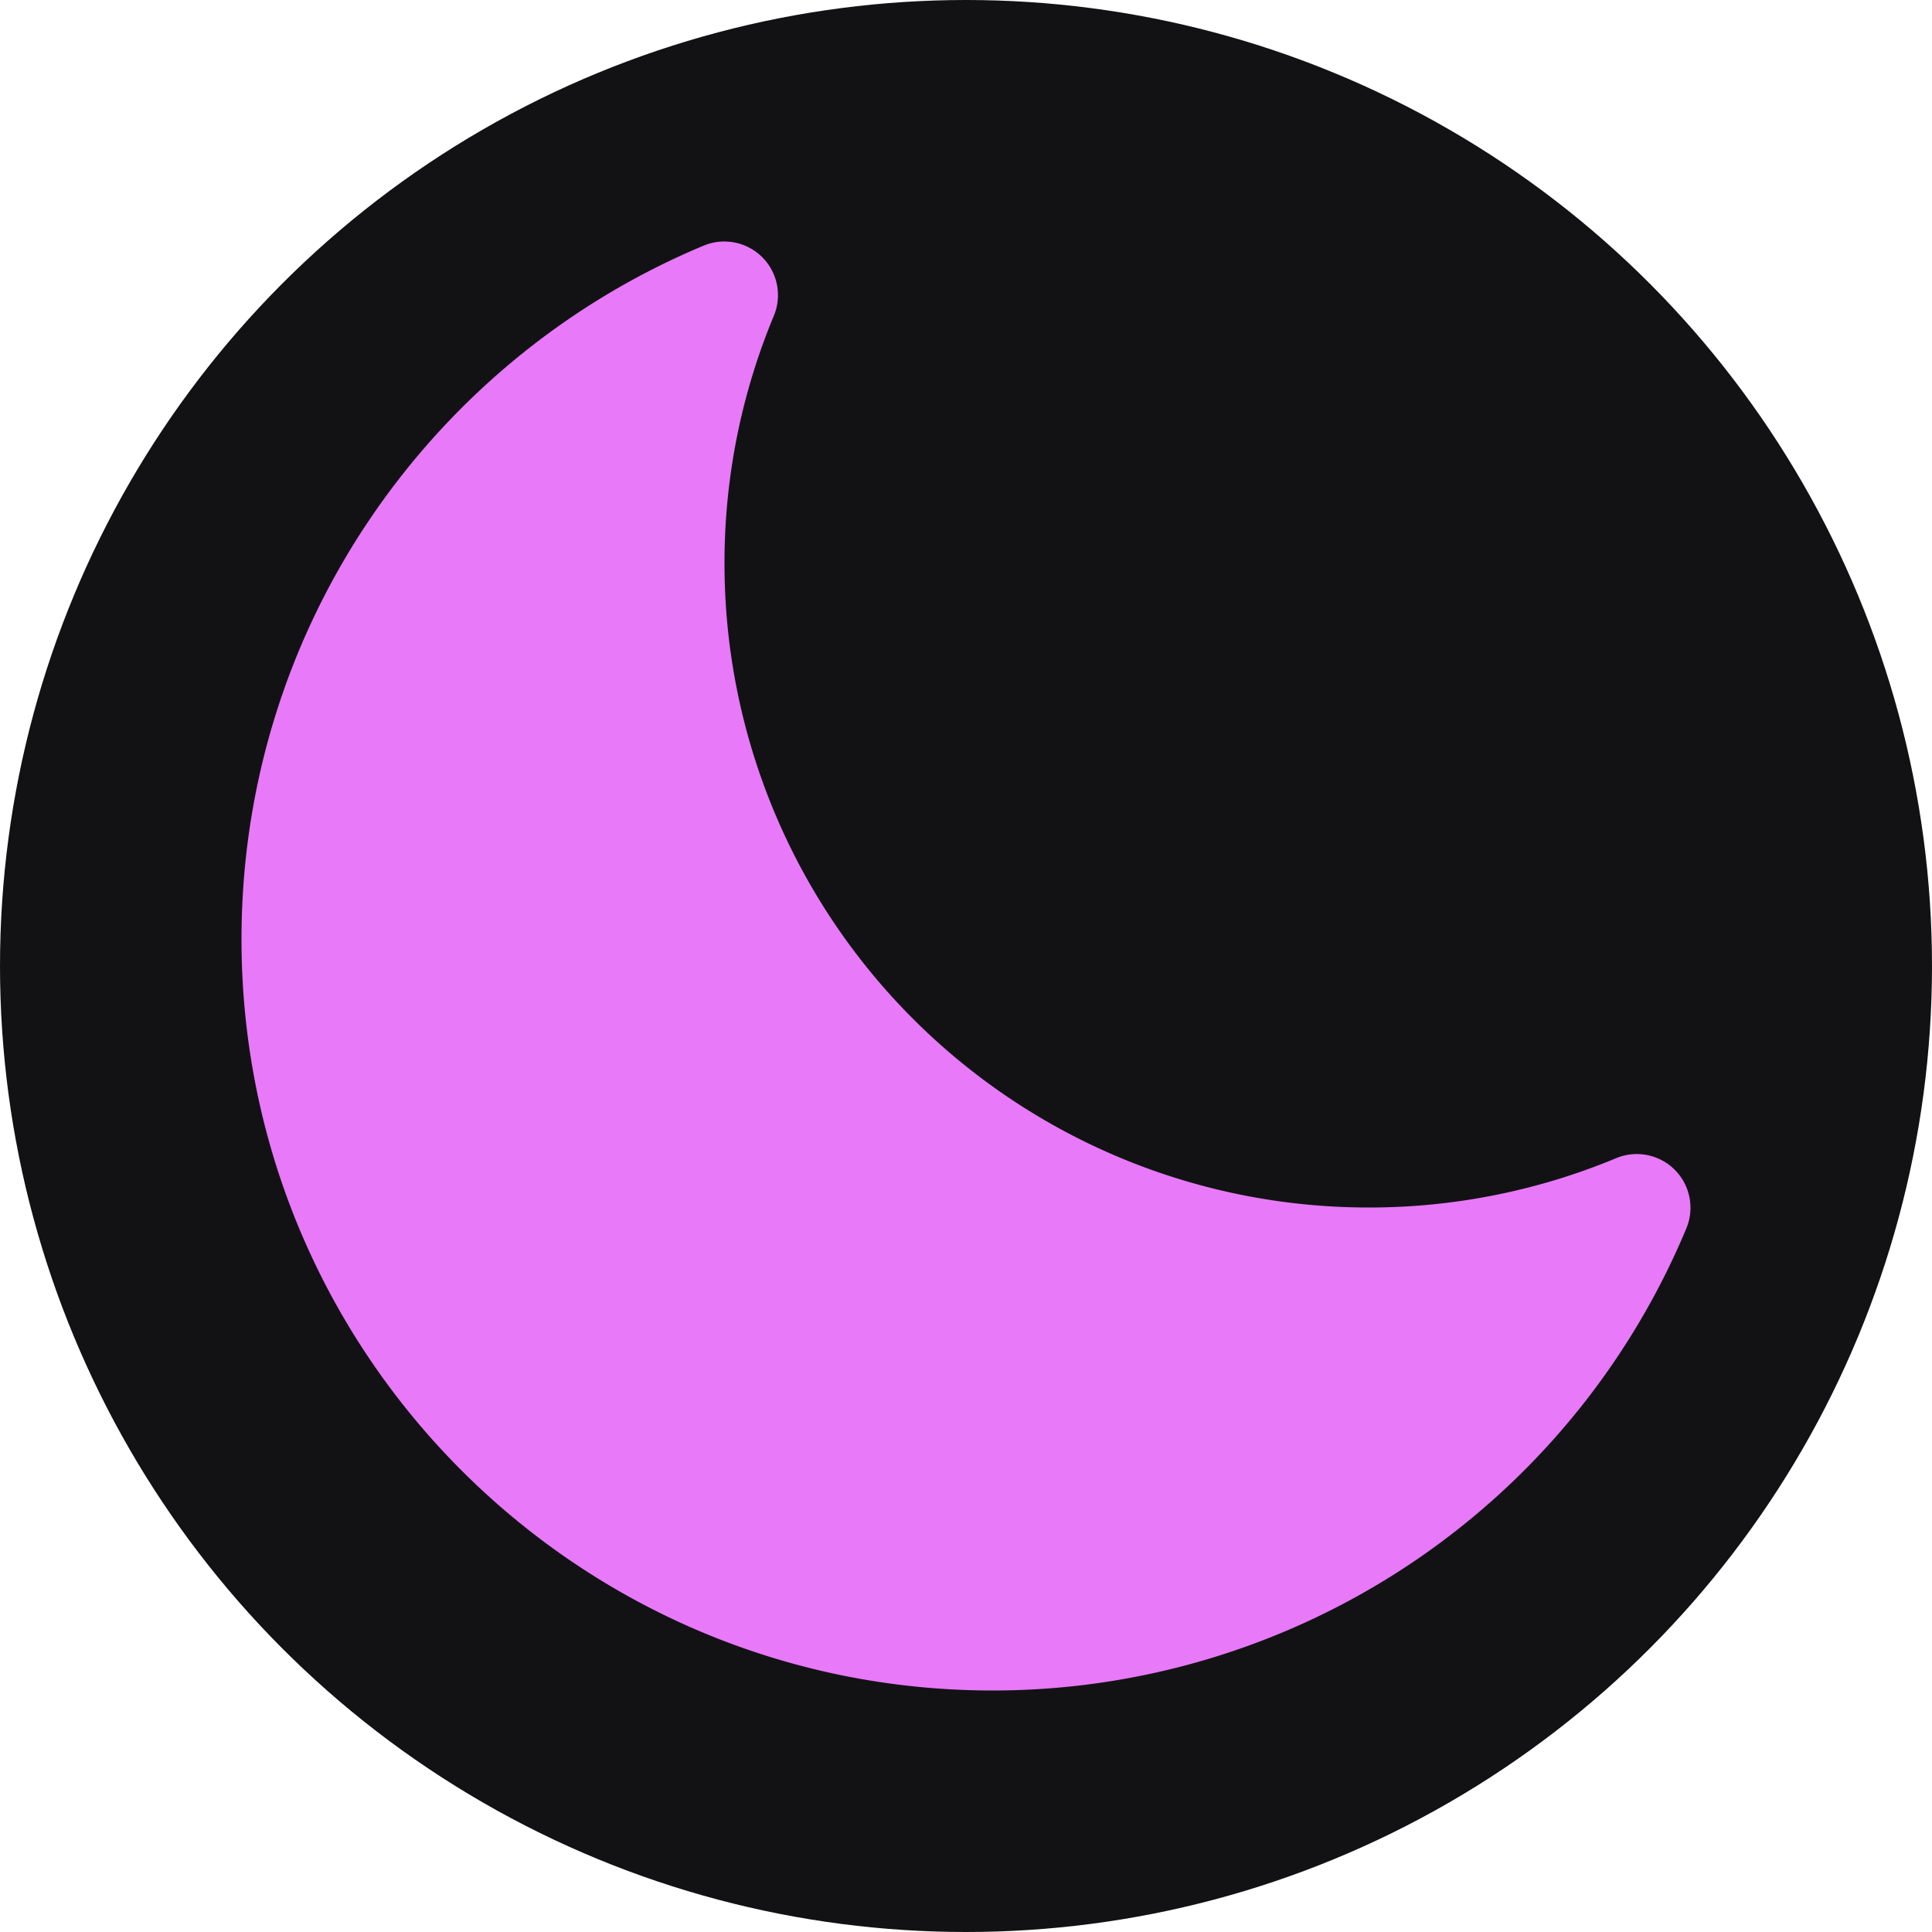
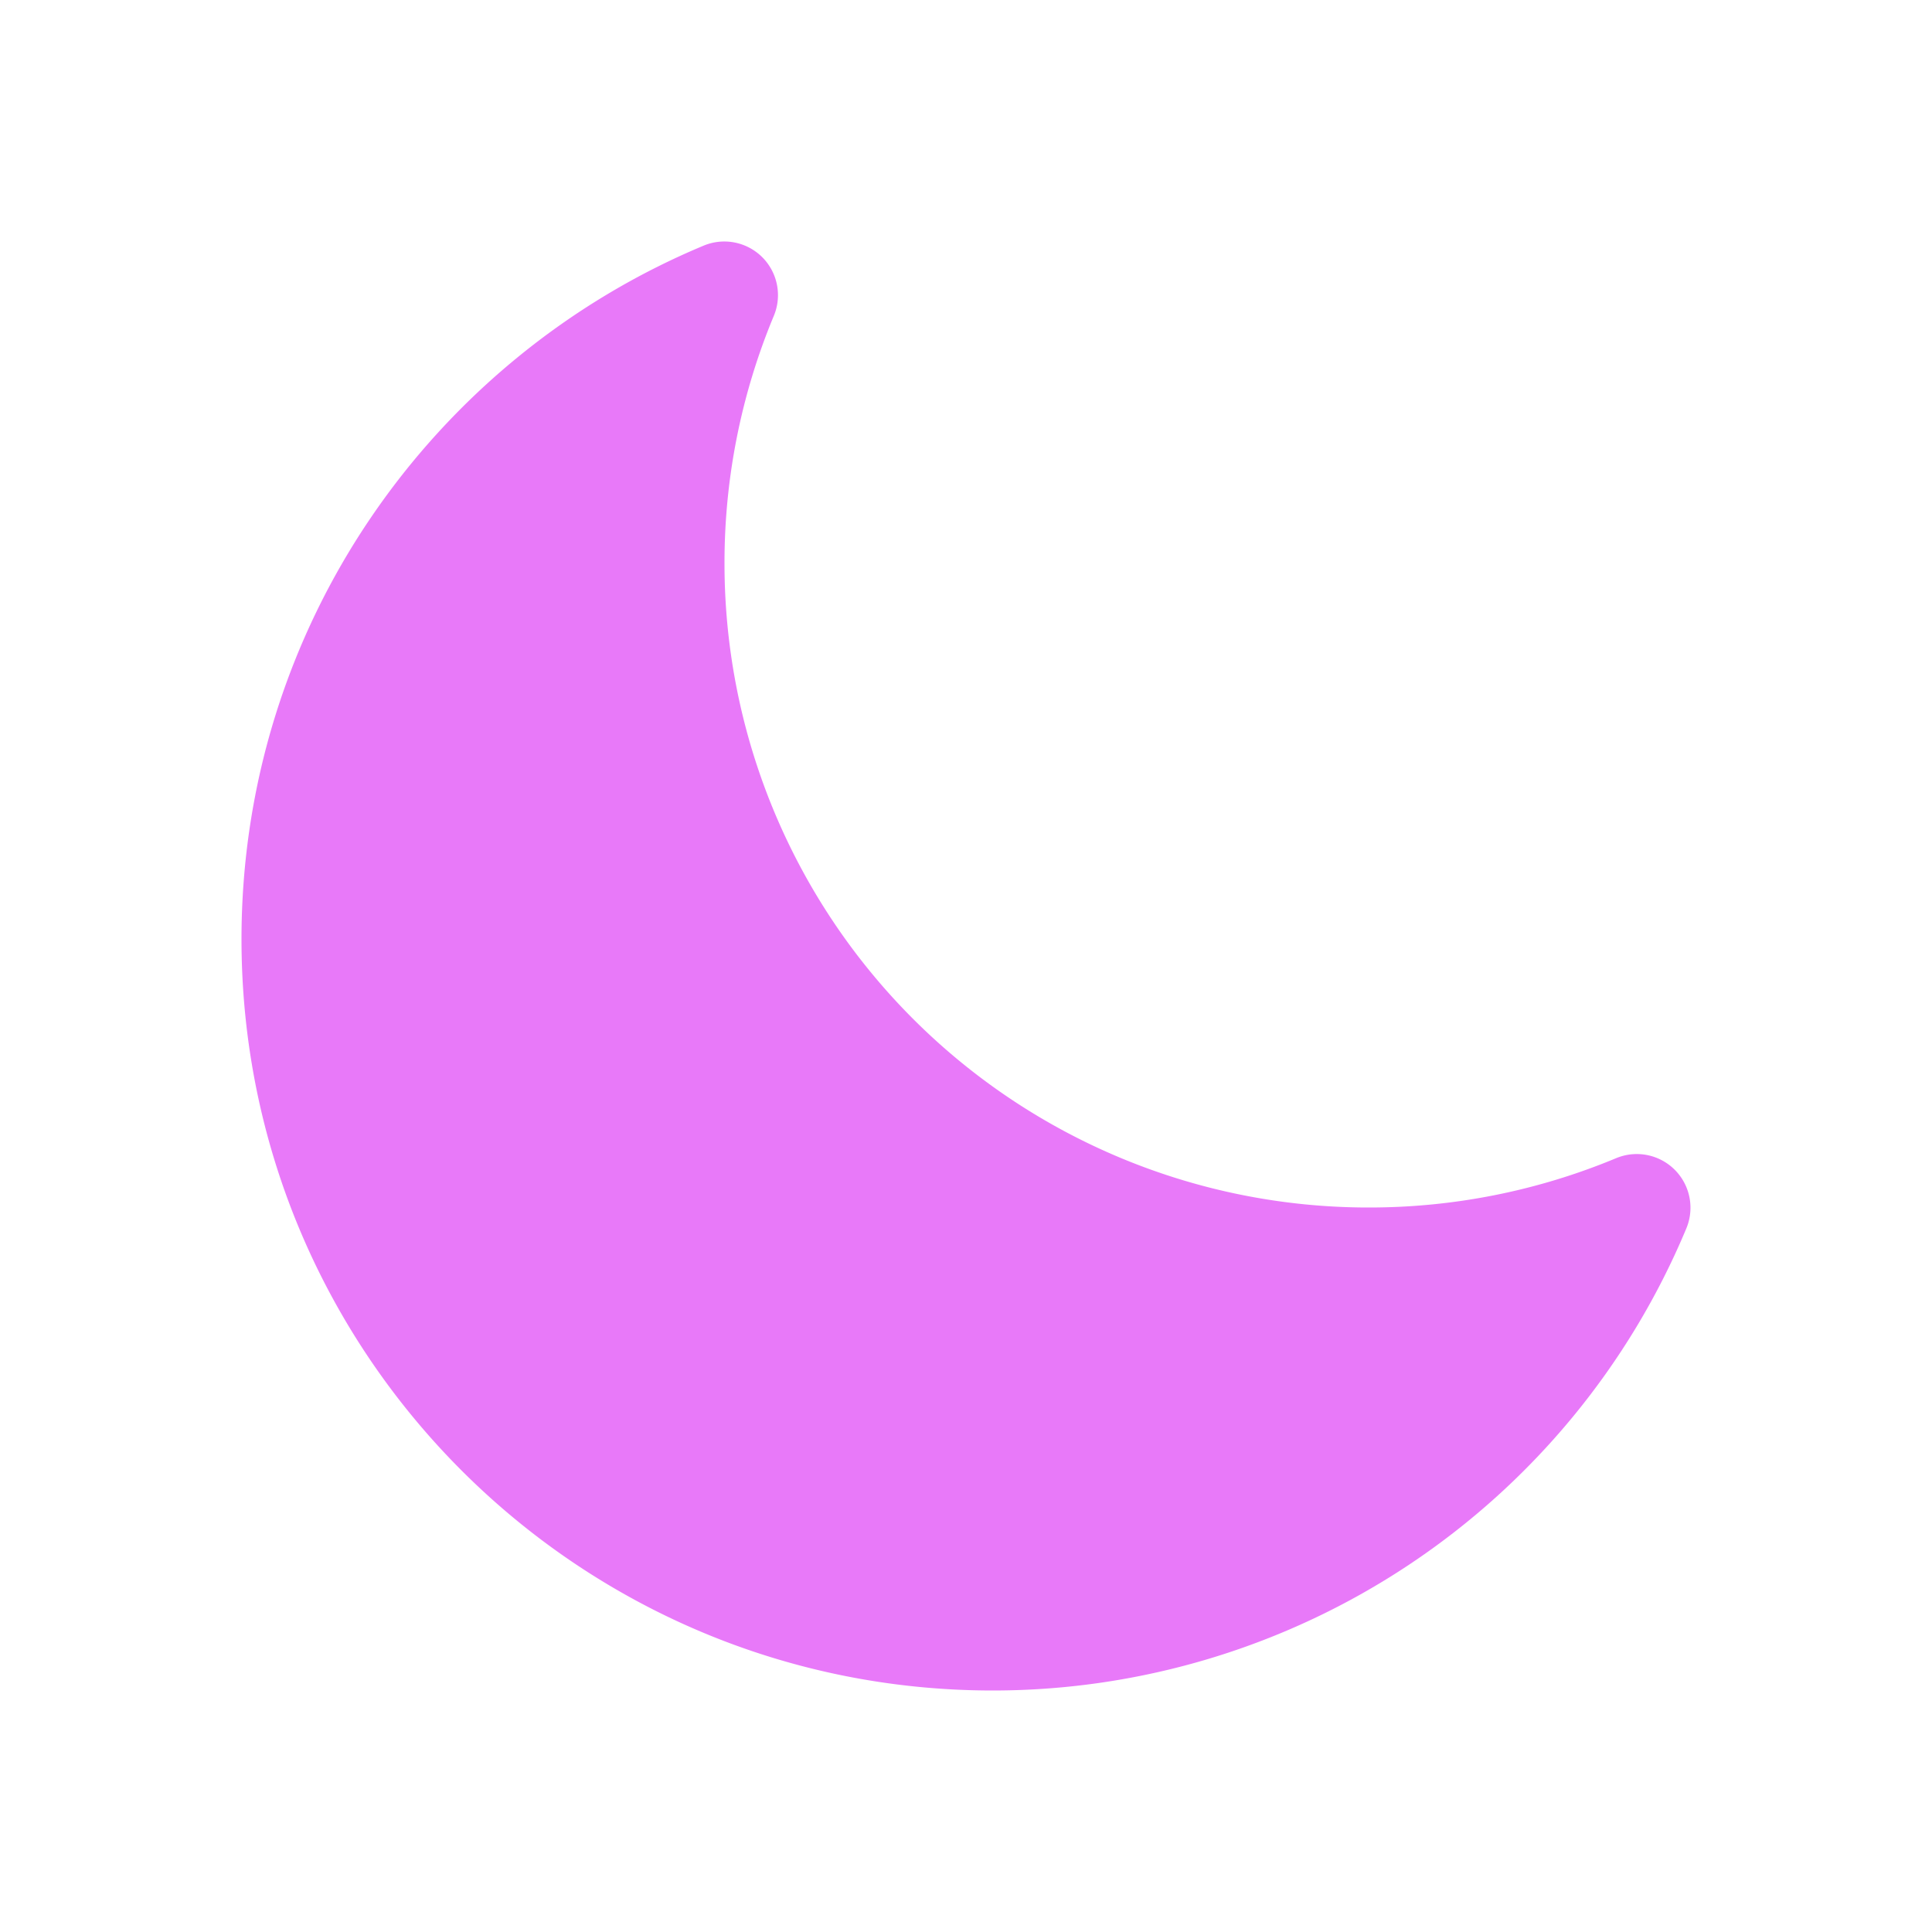
<svg xmlns="http://www.w3.org/2000/svg" xmlns:ns1="http://sodipodi.sourceforge.net/DTD/sodipodi-0.dtd" xmlns:ns2="http://www.inkscape.org/namespaces/inkscape" viewBox="0 0 24 24" fill="currentColor" class="w-6 h-6" version="1.1" id="svg1" ns1:docname="logo.svg" ns2:version="1.3 (0e150ed6c4, 2023-07-21)" ns2:export-filename="logo-96.png" ns2:export-xdpi="384" ns2:export-ydpi="384">
  <defs id="defs1" />
  <ns1:namedview id="namedview1" pagecolor="#ffffff" bordercolor="#666666" borderopacity="1.0" ns2:showpageshadow="2" ns2:pageopacity="0.0" ns2:pagecheckerboard="0" ns2:deskcolor="#d1d1d1" ns2:zoom="25.102291" ns2:cx="7.3499268" ns2:cy="25.316415" ns2:window-width="1910" ns2:window-height="2123" ns2:window-x="4" ns2:window-y="29" ns2:window-maximized="0" ns2:current-layer="svg1" />
-   <circle style="fill:#121215;fill-opacity:1;stroke-width:0.634" id="path2" cx="12" cy="12" r="12" />
  <path fill-rule="evenodd" d="M 9.469,3.195 A 0.667,0.667 0 0 1 9.613,3.923 7.973,7.973 0 0 0 9,7.001 7.999,7.999 0 0 0 16.999,15 7.973,7.973 0 0 0 20.077,14.387 0.667,0.667 0 0 1 20.949,15.258 9.335,9.335 0 0 1 12.333,21 C 7.178,21 3,16.822 3,11.667 3,7.785 5.371,4.457 8.742,3.051 A 0.667,0.667 0 0 1 9.469,3.195 Z" clip-rule="evenodd" id="path1" style="fill:#e879f9;fill-opacity:1;stroke-width:0.889" />
</svg>